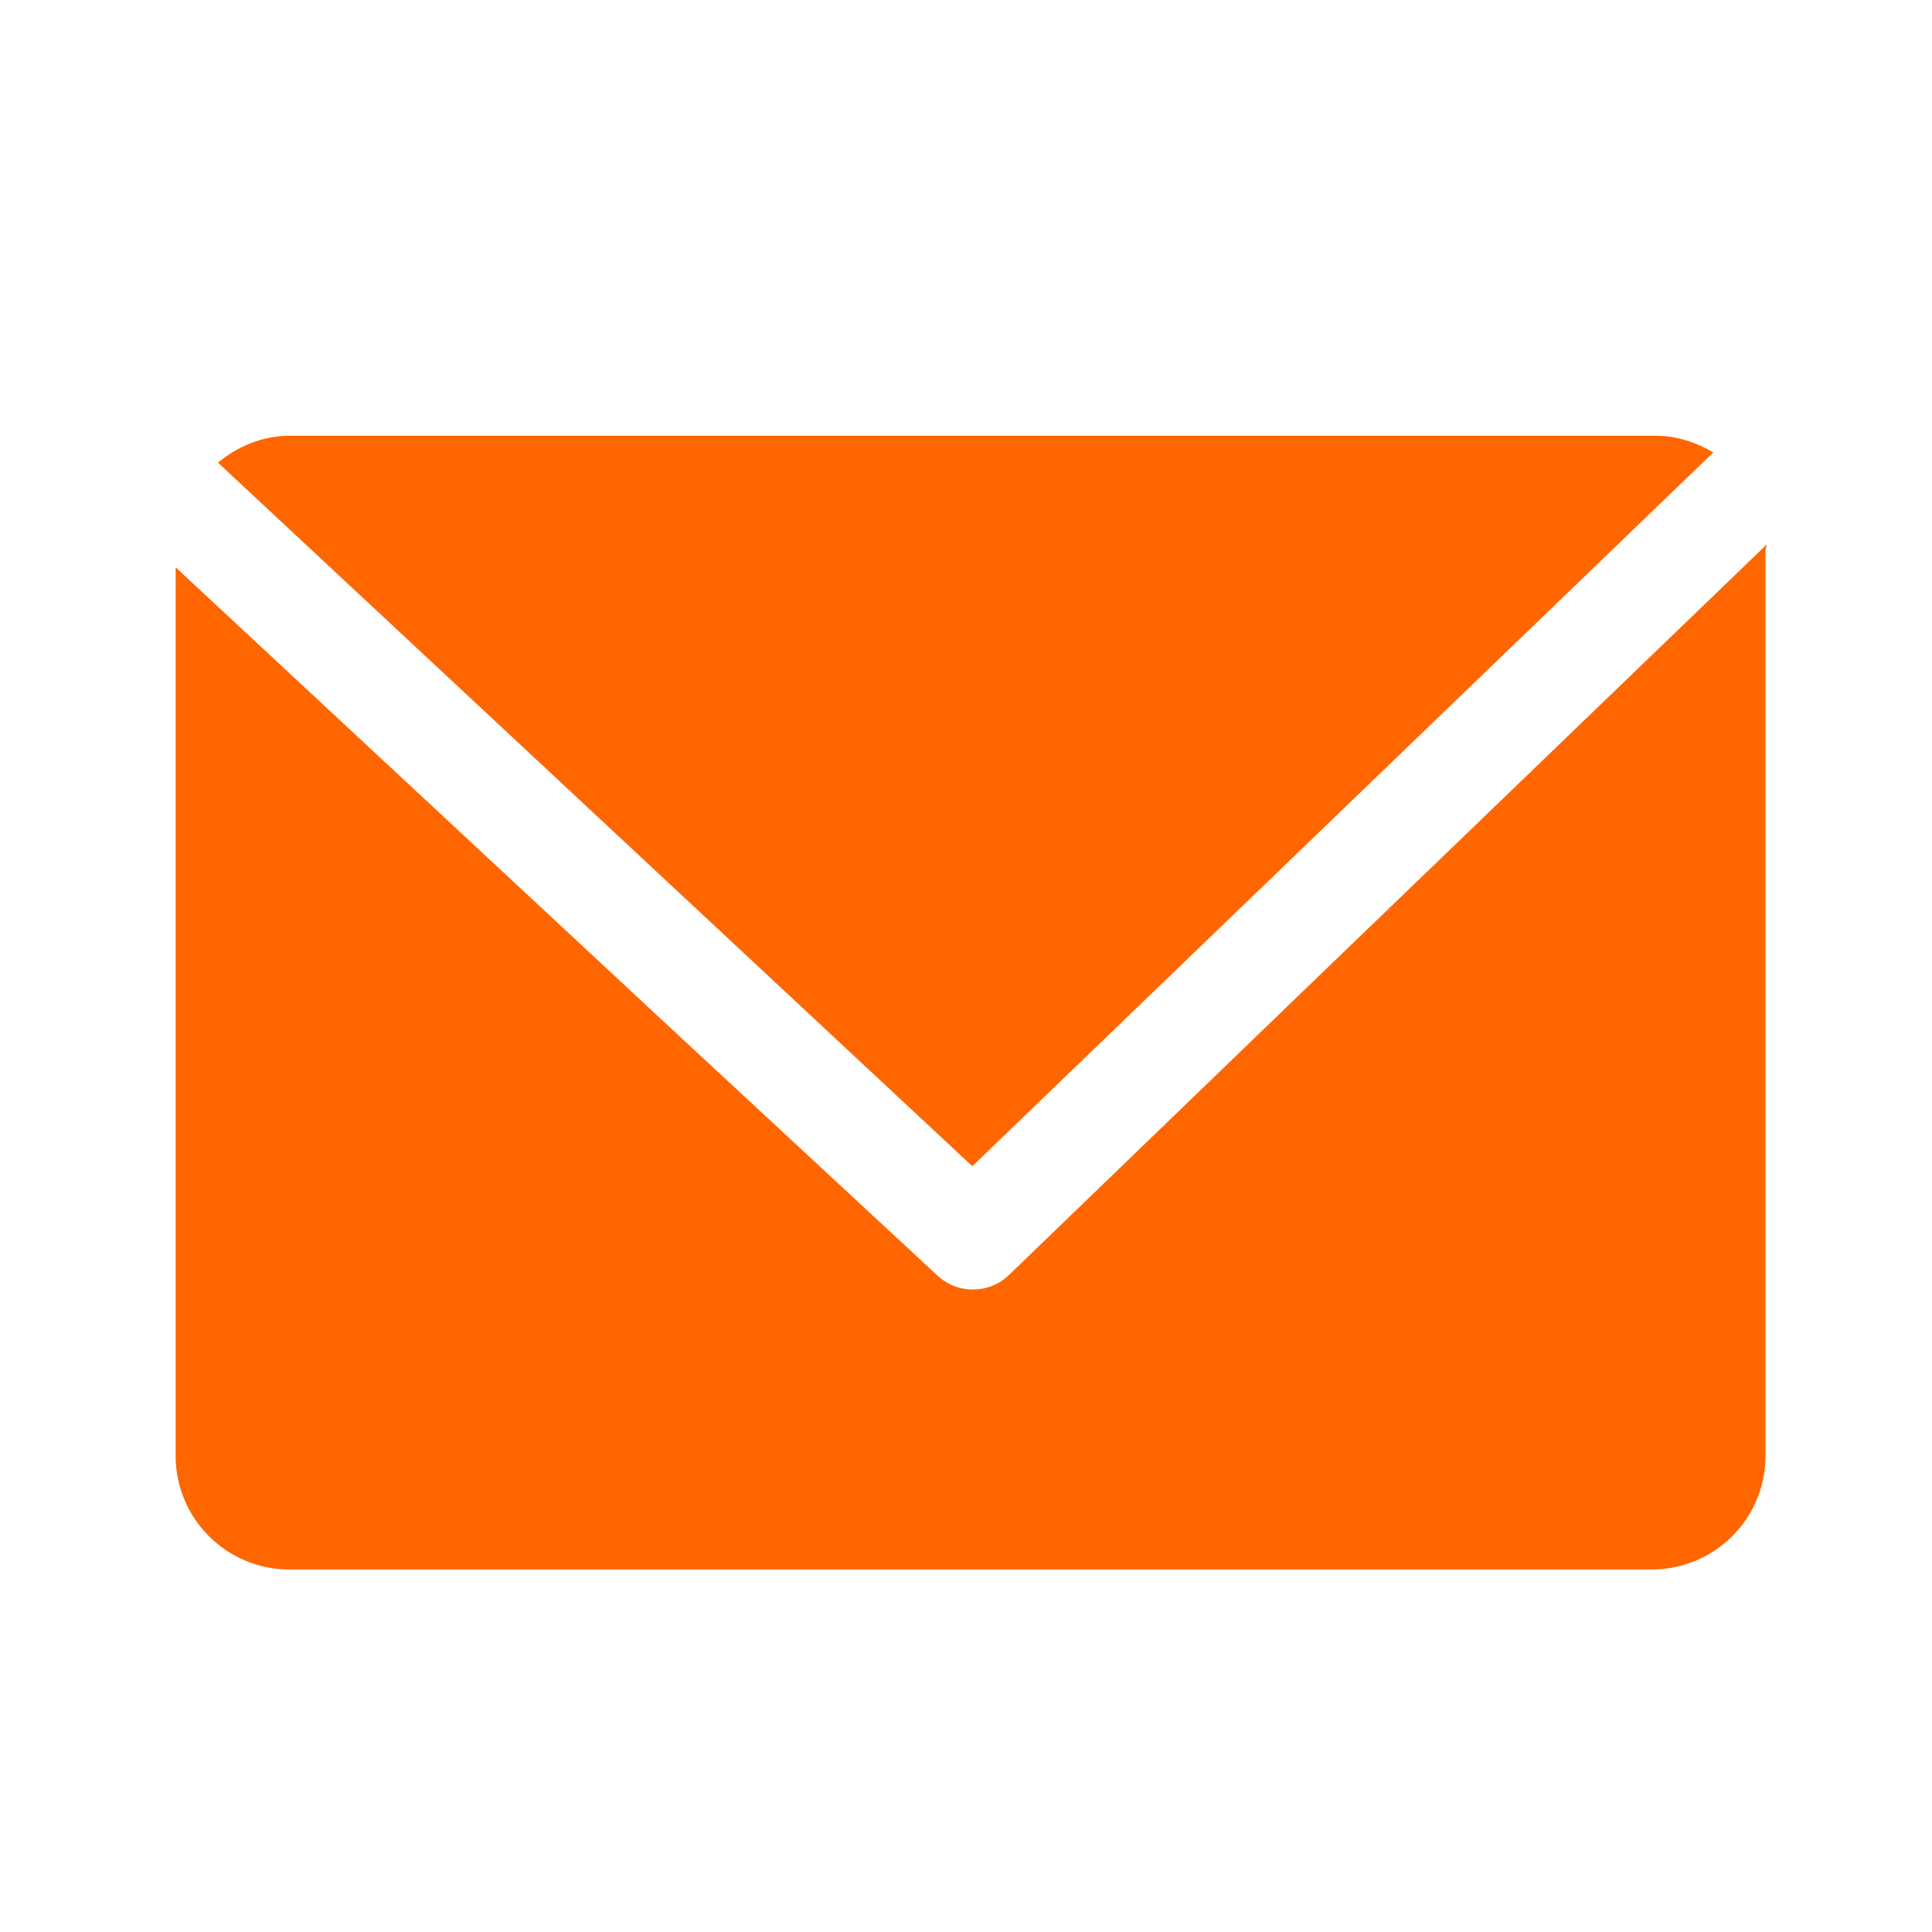
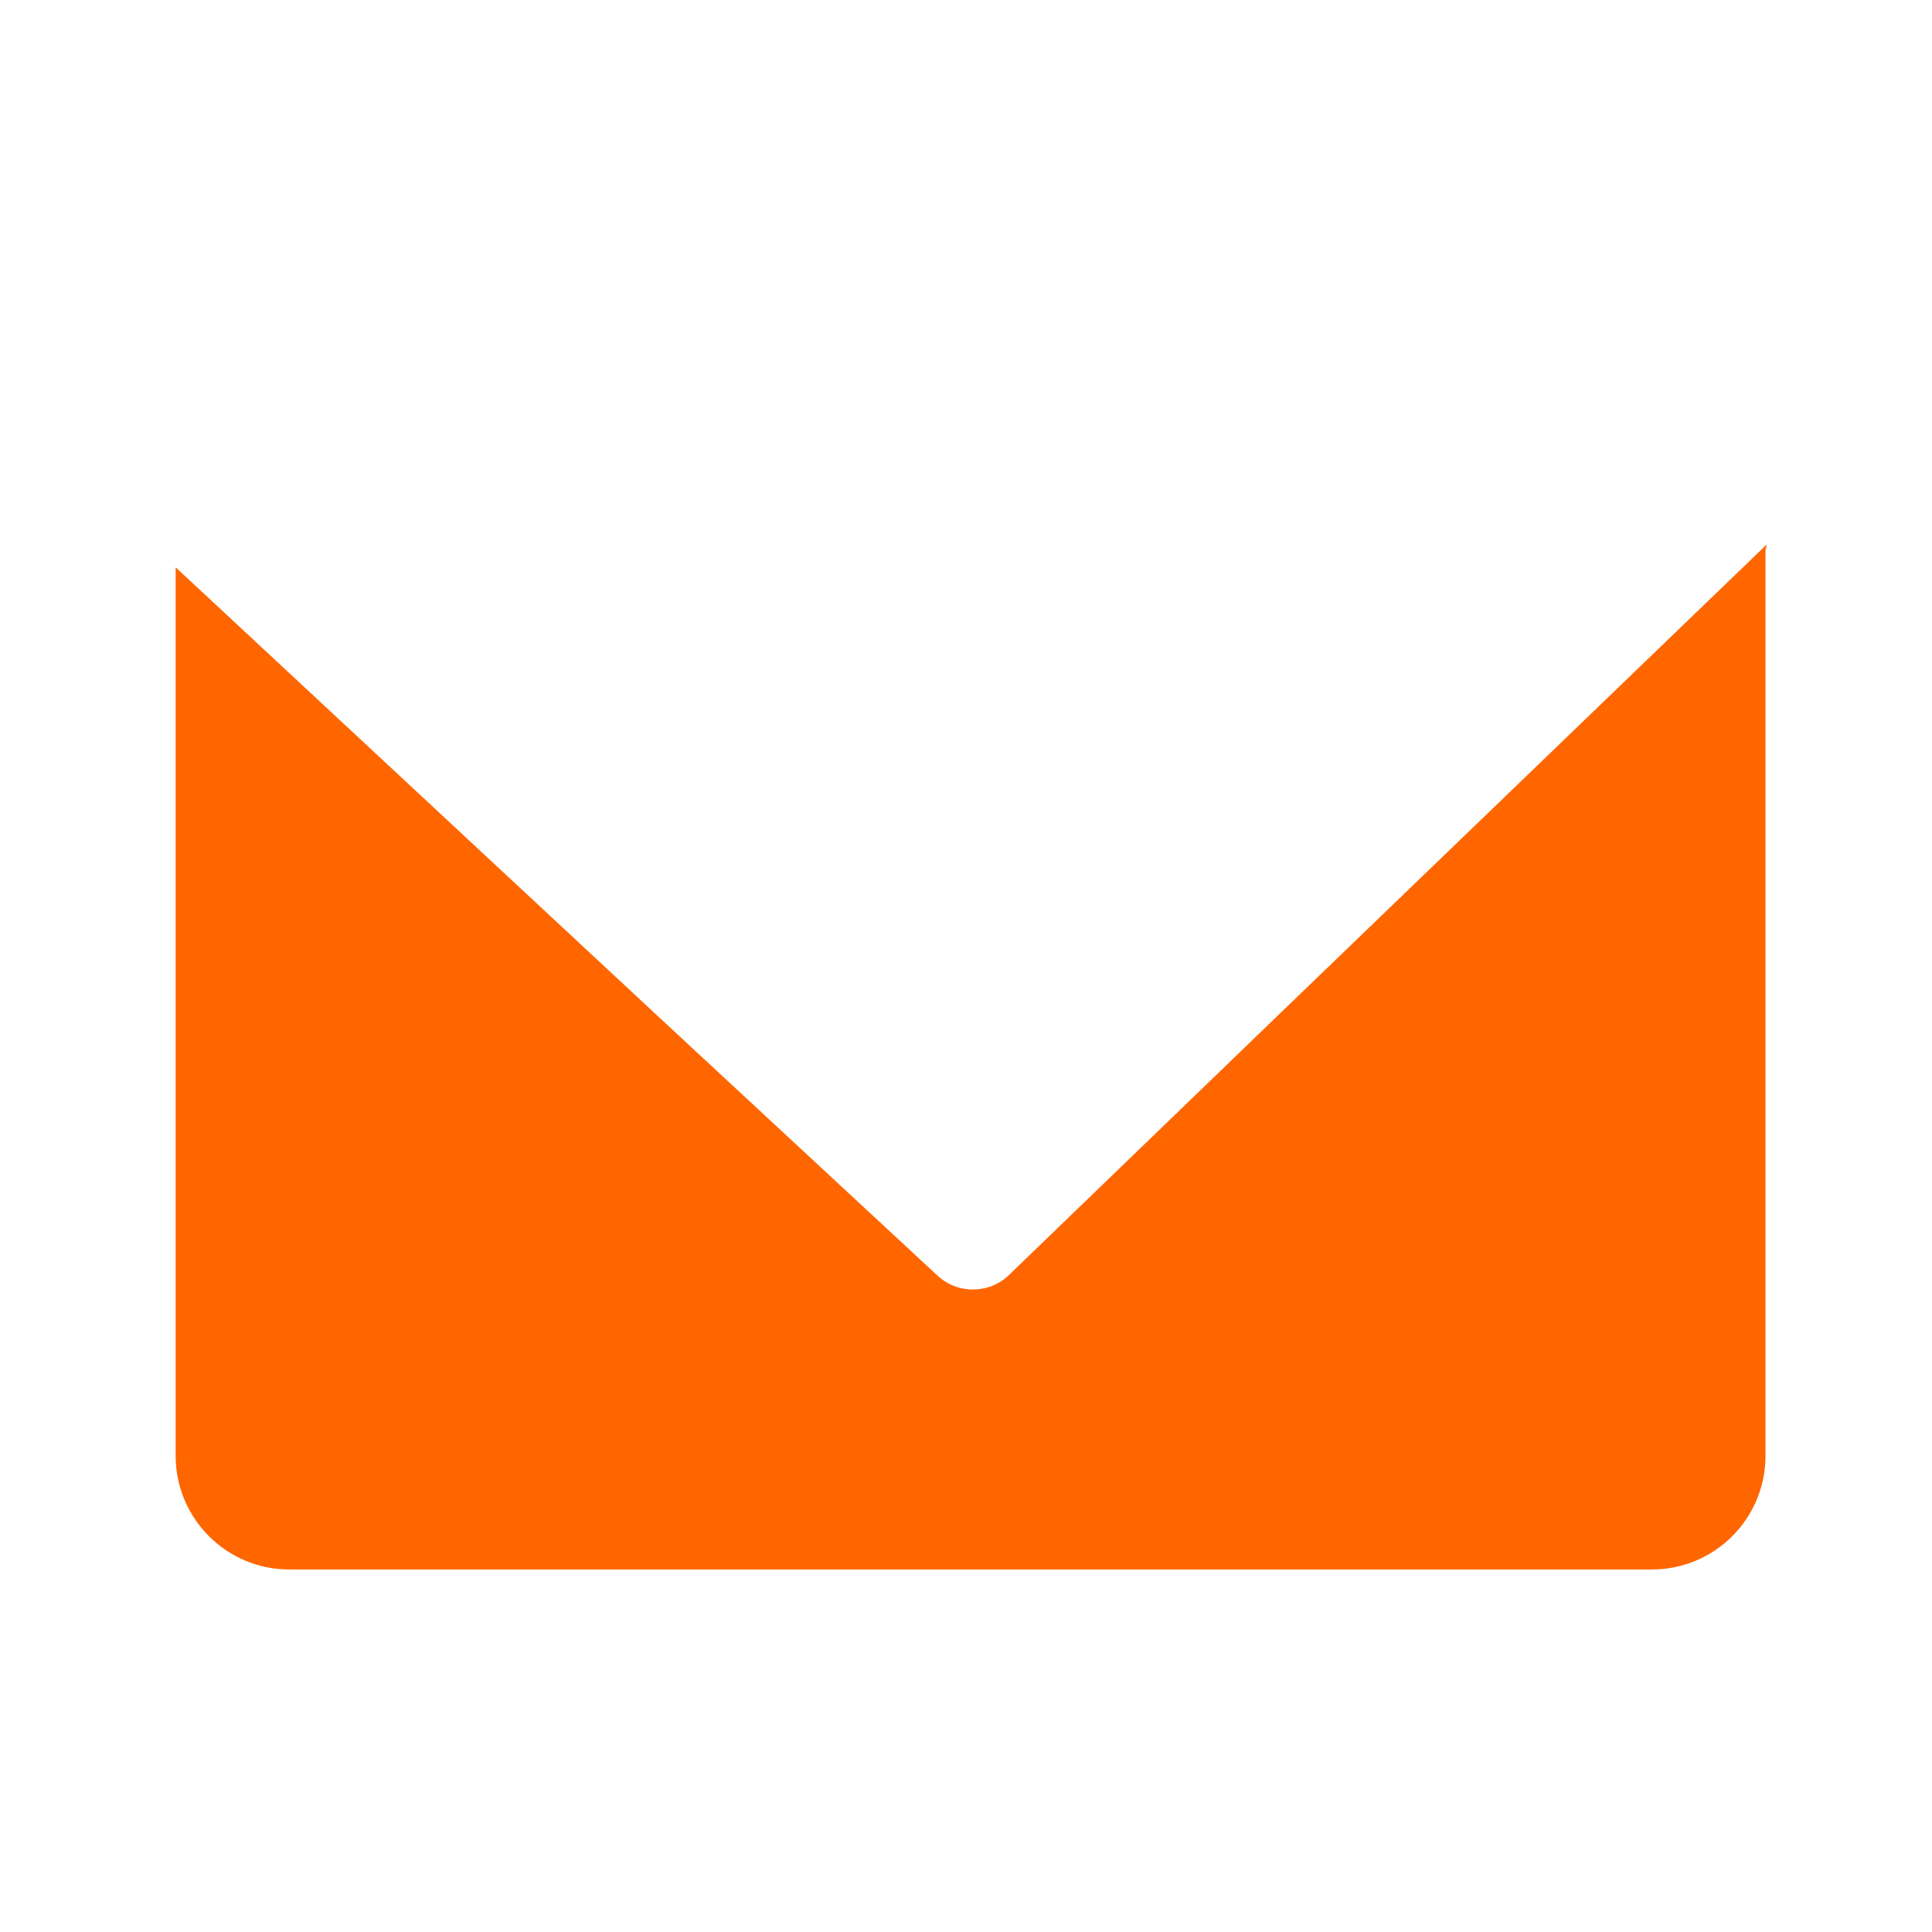
<svg xmlns="http://www.w3.org/2000/svg" width="11" height="11" viewBox="0 0 11 11" fill="none">
-   <path d="M5.536 6.64L9.755 2.576C9.66 2.52 9.548 2.481 9.429 2.481H1.65C1.494 2.481 1.352 2.542 1.241 2.634L5.536 6.64Z" fill="#FF6600" />
  <path d="M7.294 5.764L10.059 3.1C10.059 3.105 10.057 3.111 10.056 3.116C10.054 3.121 10.052 3.126 10.052 3.131V8.289C10.052 8.646 9.763 8.936 9.405 8.936H1.647C1.29 8.936 1 8.646 1 8.289V3.23L3.773 5.811L5.338 7.263C5.395 7.316 5.467 7.342 5.539 7.342C5.613 7.342 5.687 7.315 5.744 7.26L7.294 5.764Z" fill="#FF6600" />
</svg>